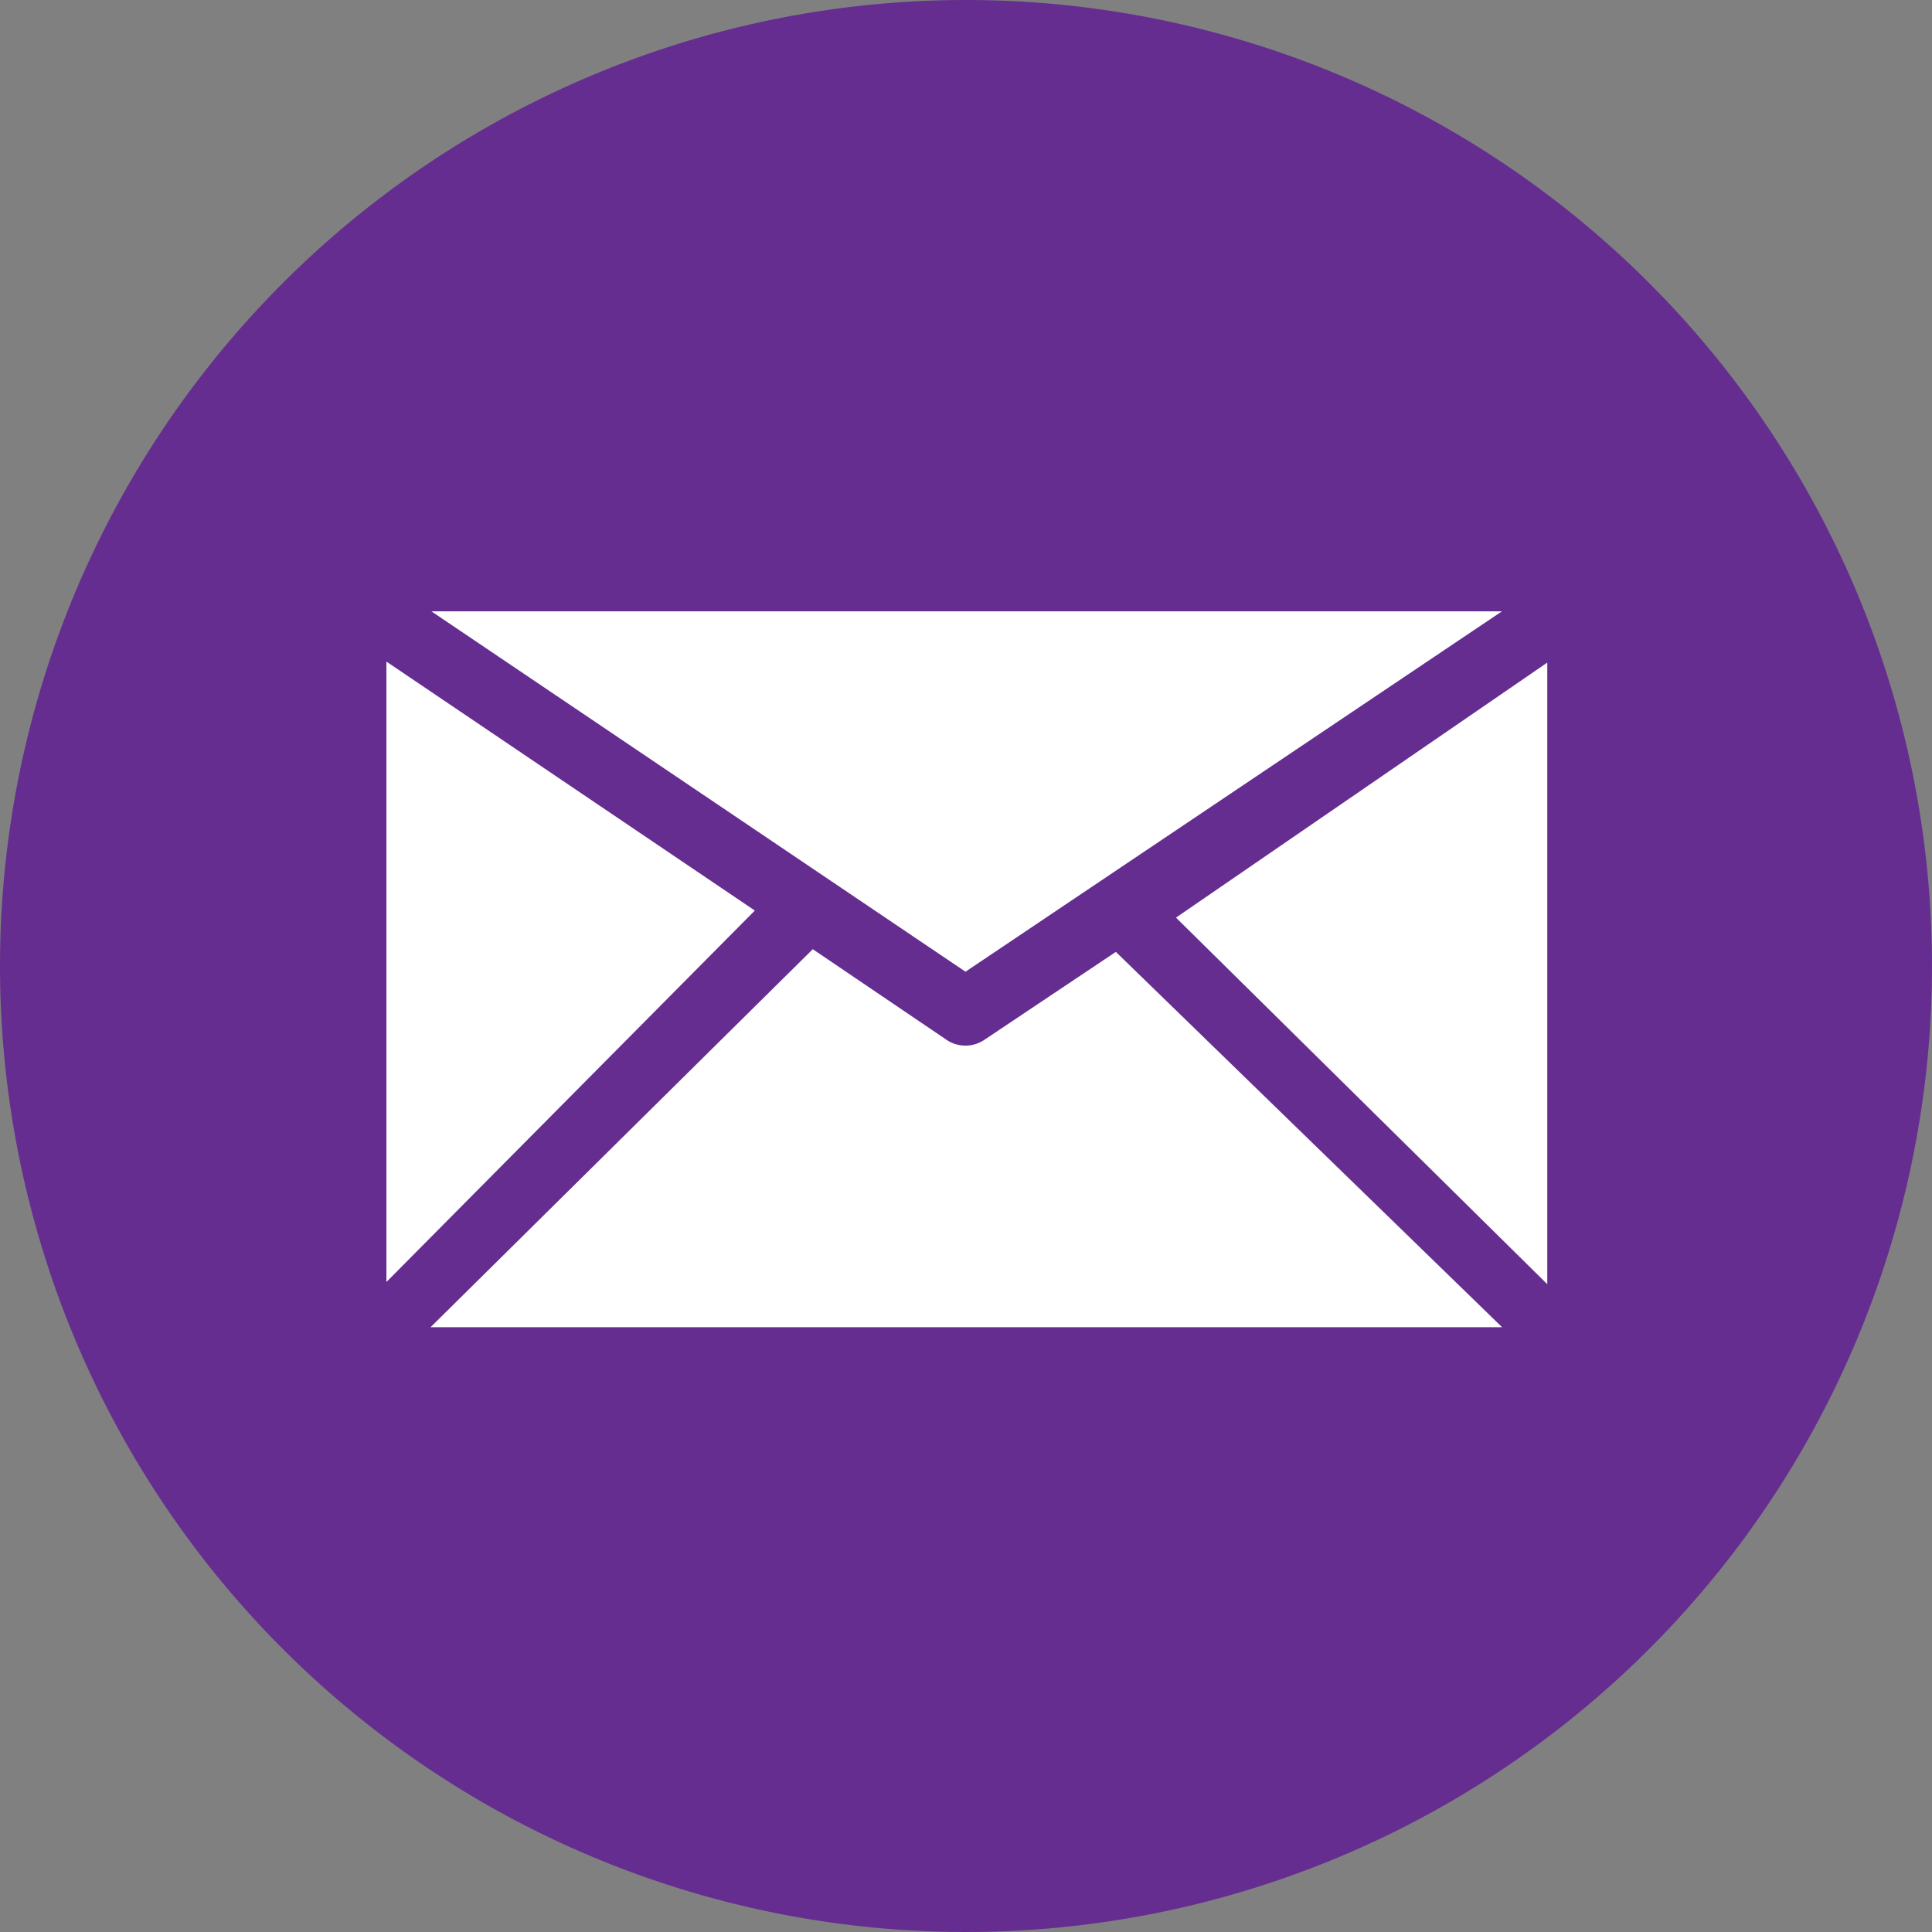
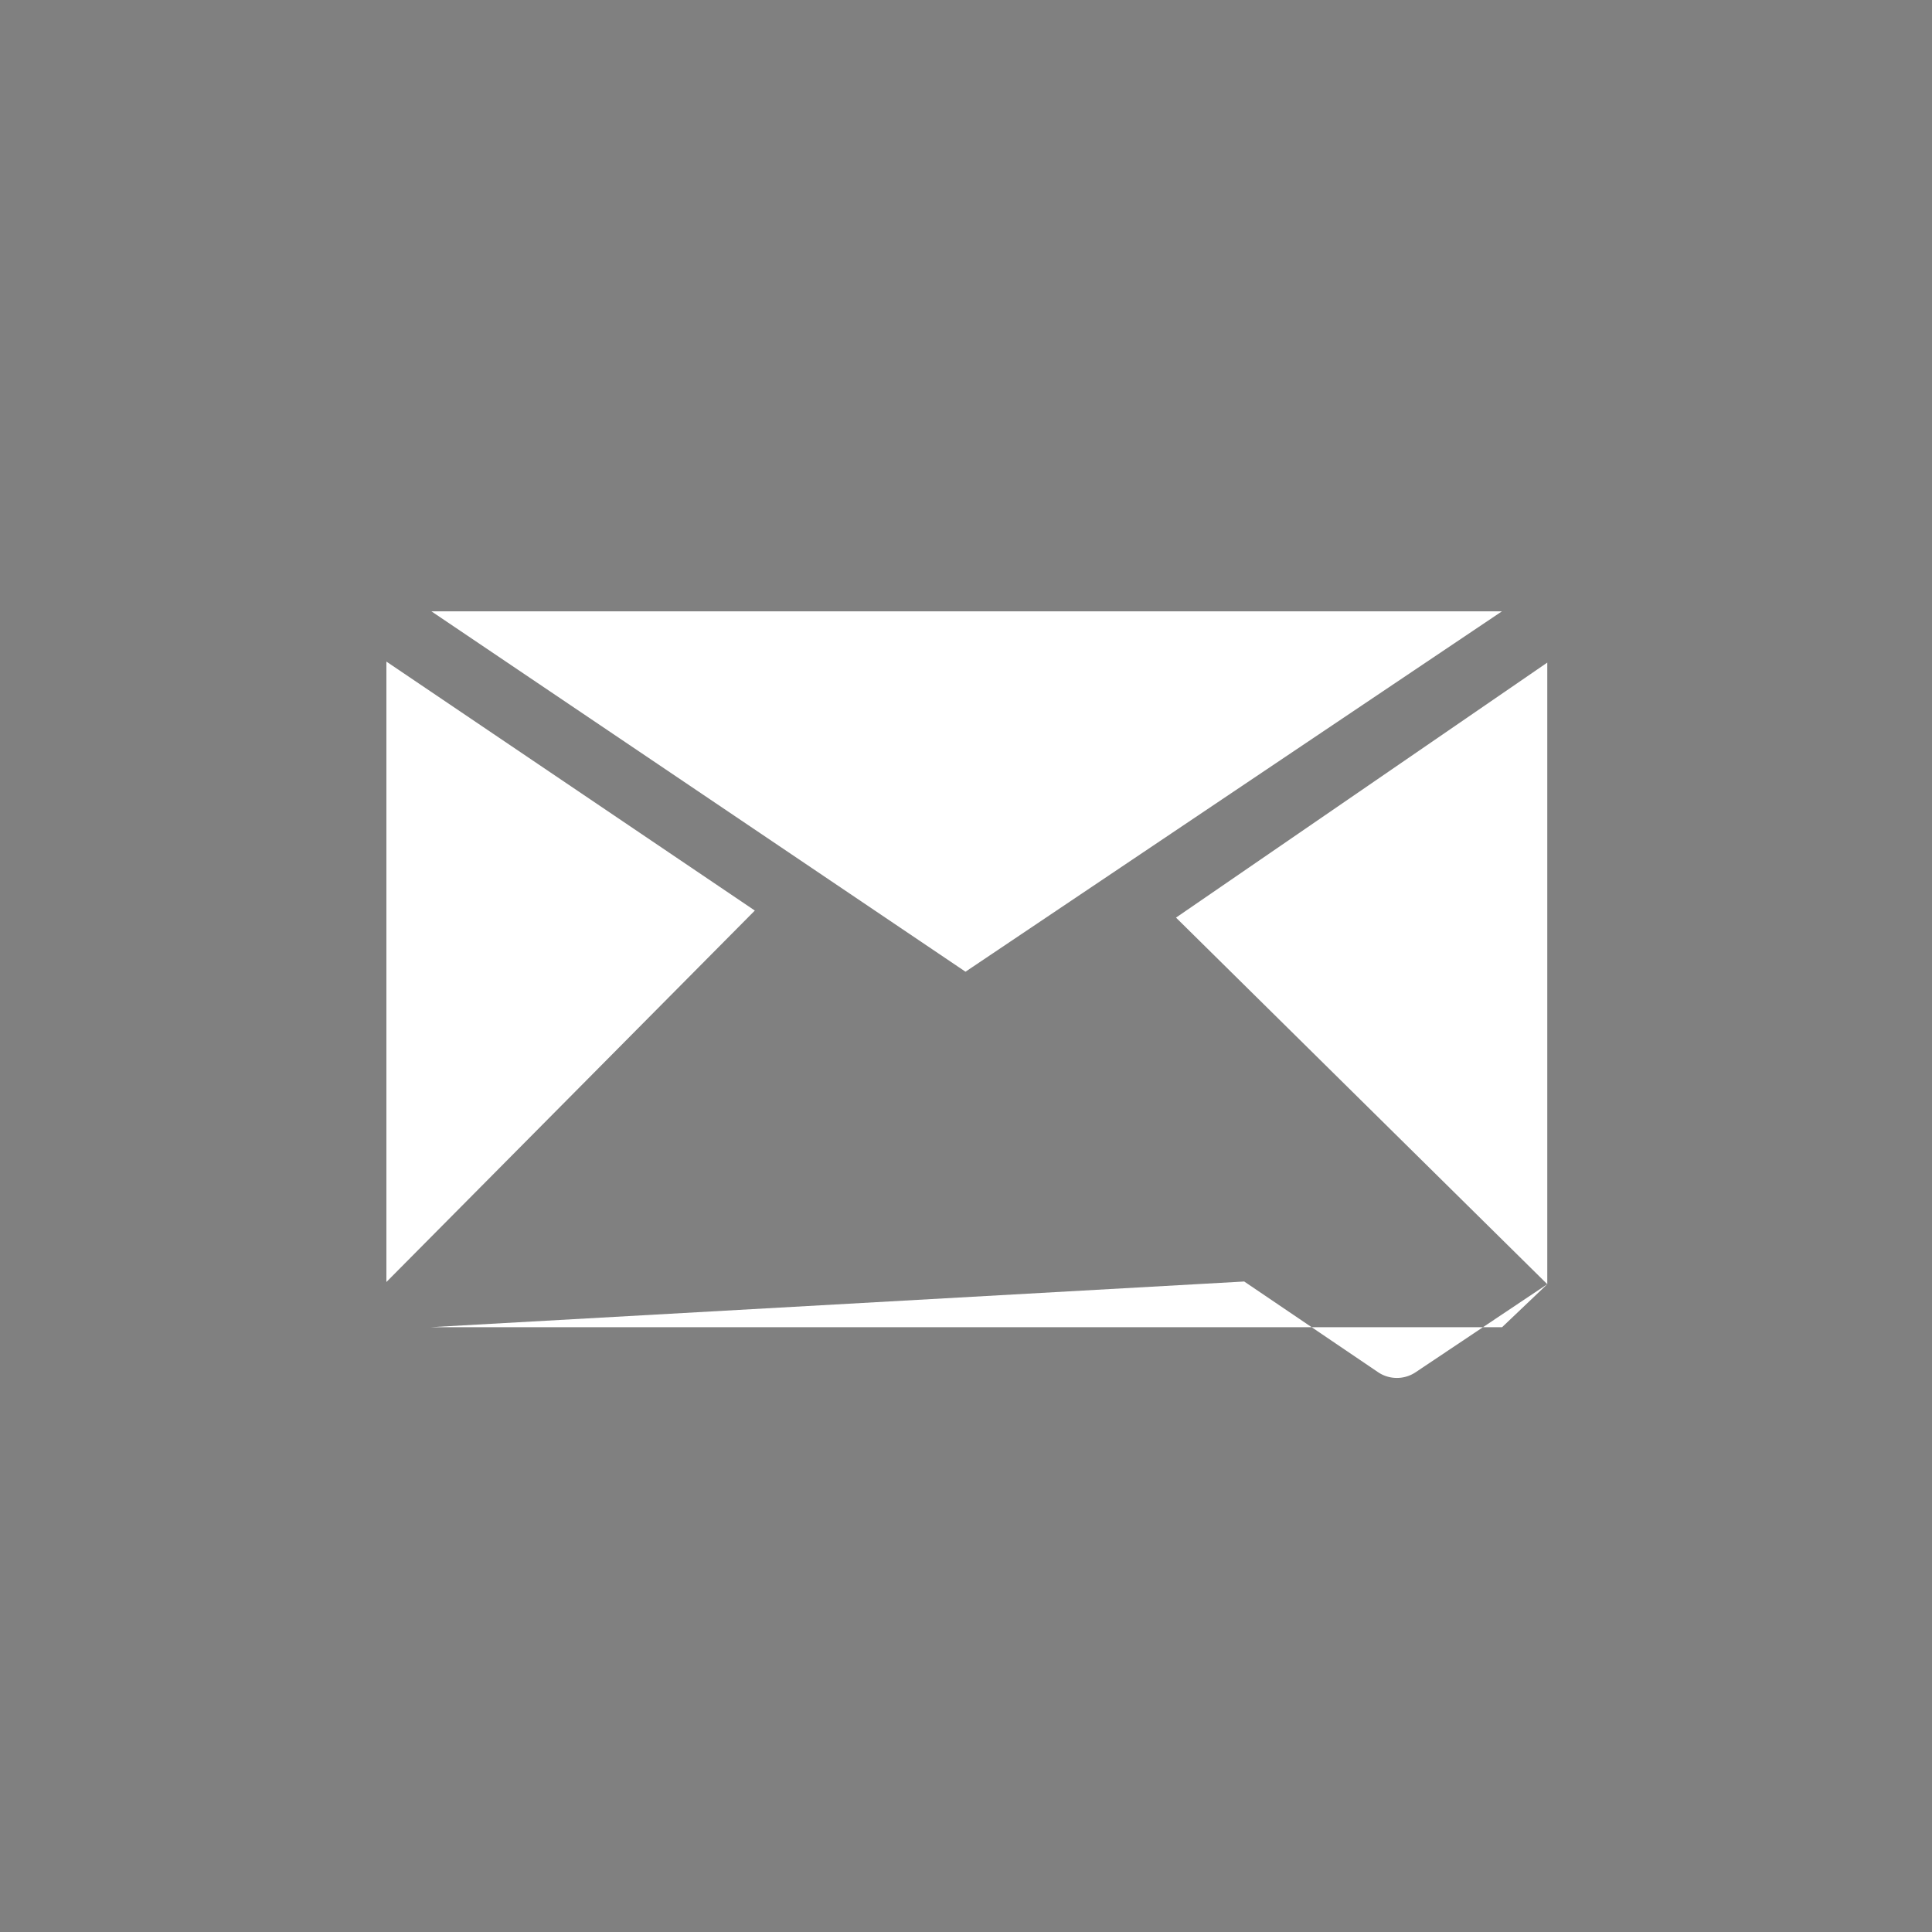
<svg xmlns="http://www.w3.org/2000/svg" viewBox="0 0 115 115">
  <rect x="0" y="0" width="115" height="115" fill="#808080" stroke="none" />
  <defs>
    <style>.cls-1{fill:#662d91;}.cls-2{fill:#fff;}</style>
  </defs>
  <g id="Layer_2" data-name="Layer 2">
    <g id="Layer_1-2" data-name="Layer 1">
-       <path class="cls-1" d="M57.5,0A57.5,57.5,0,1,1,0,57.5,57.5,57.5,0,0,1,57.5,0Z" />
-       <path class="cls-2" d="M92.1,76.44l0-37L70,54.62ZM66.42,56.66l-7.85,5.25a2,2,0,0,1-1.1.33,2,2,0,0,1-1.09-.32l-8-5.42L25.63,79H89.41ZM44.93,54.2,23,39.38V76.31Zm12.54,3.64L89.4,36.39H25.68Z" />
+       <path class="cls-2" d="M92.1,76.44l0-37L70,54.62Zl-7.85,5.25a2,2,0,0,1-1.1.33,2,2,0,0,1-1.09-.32l-8-5.42L25.63,79H89.41ZM44.93,54.2,23,39.38V76.31Zm12.54,3.64L89.4,36.39H25.68Z" />
    </g>
  </g>
</svg>